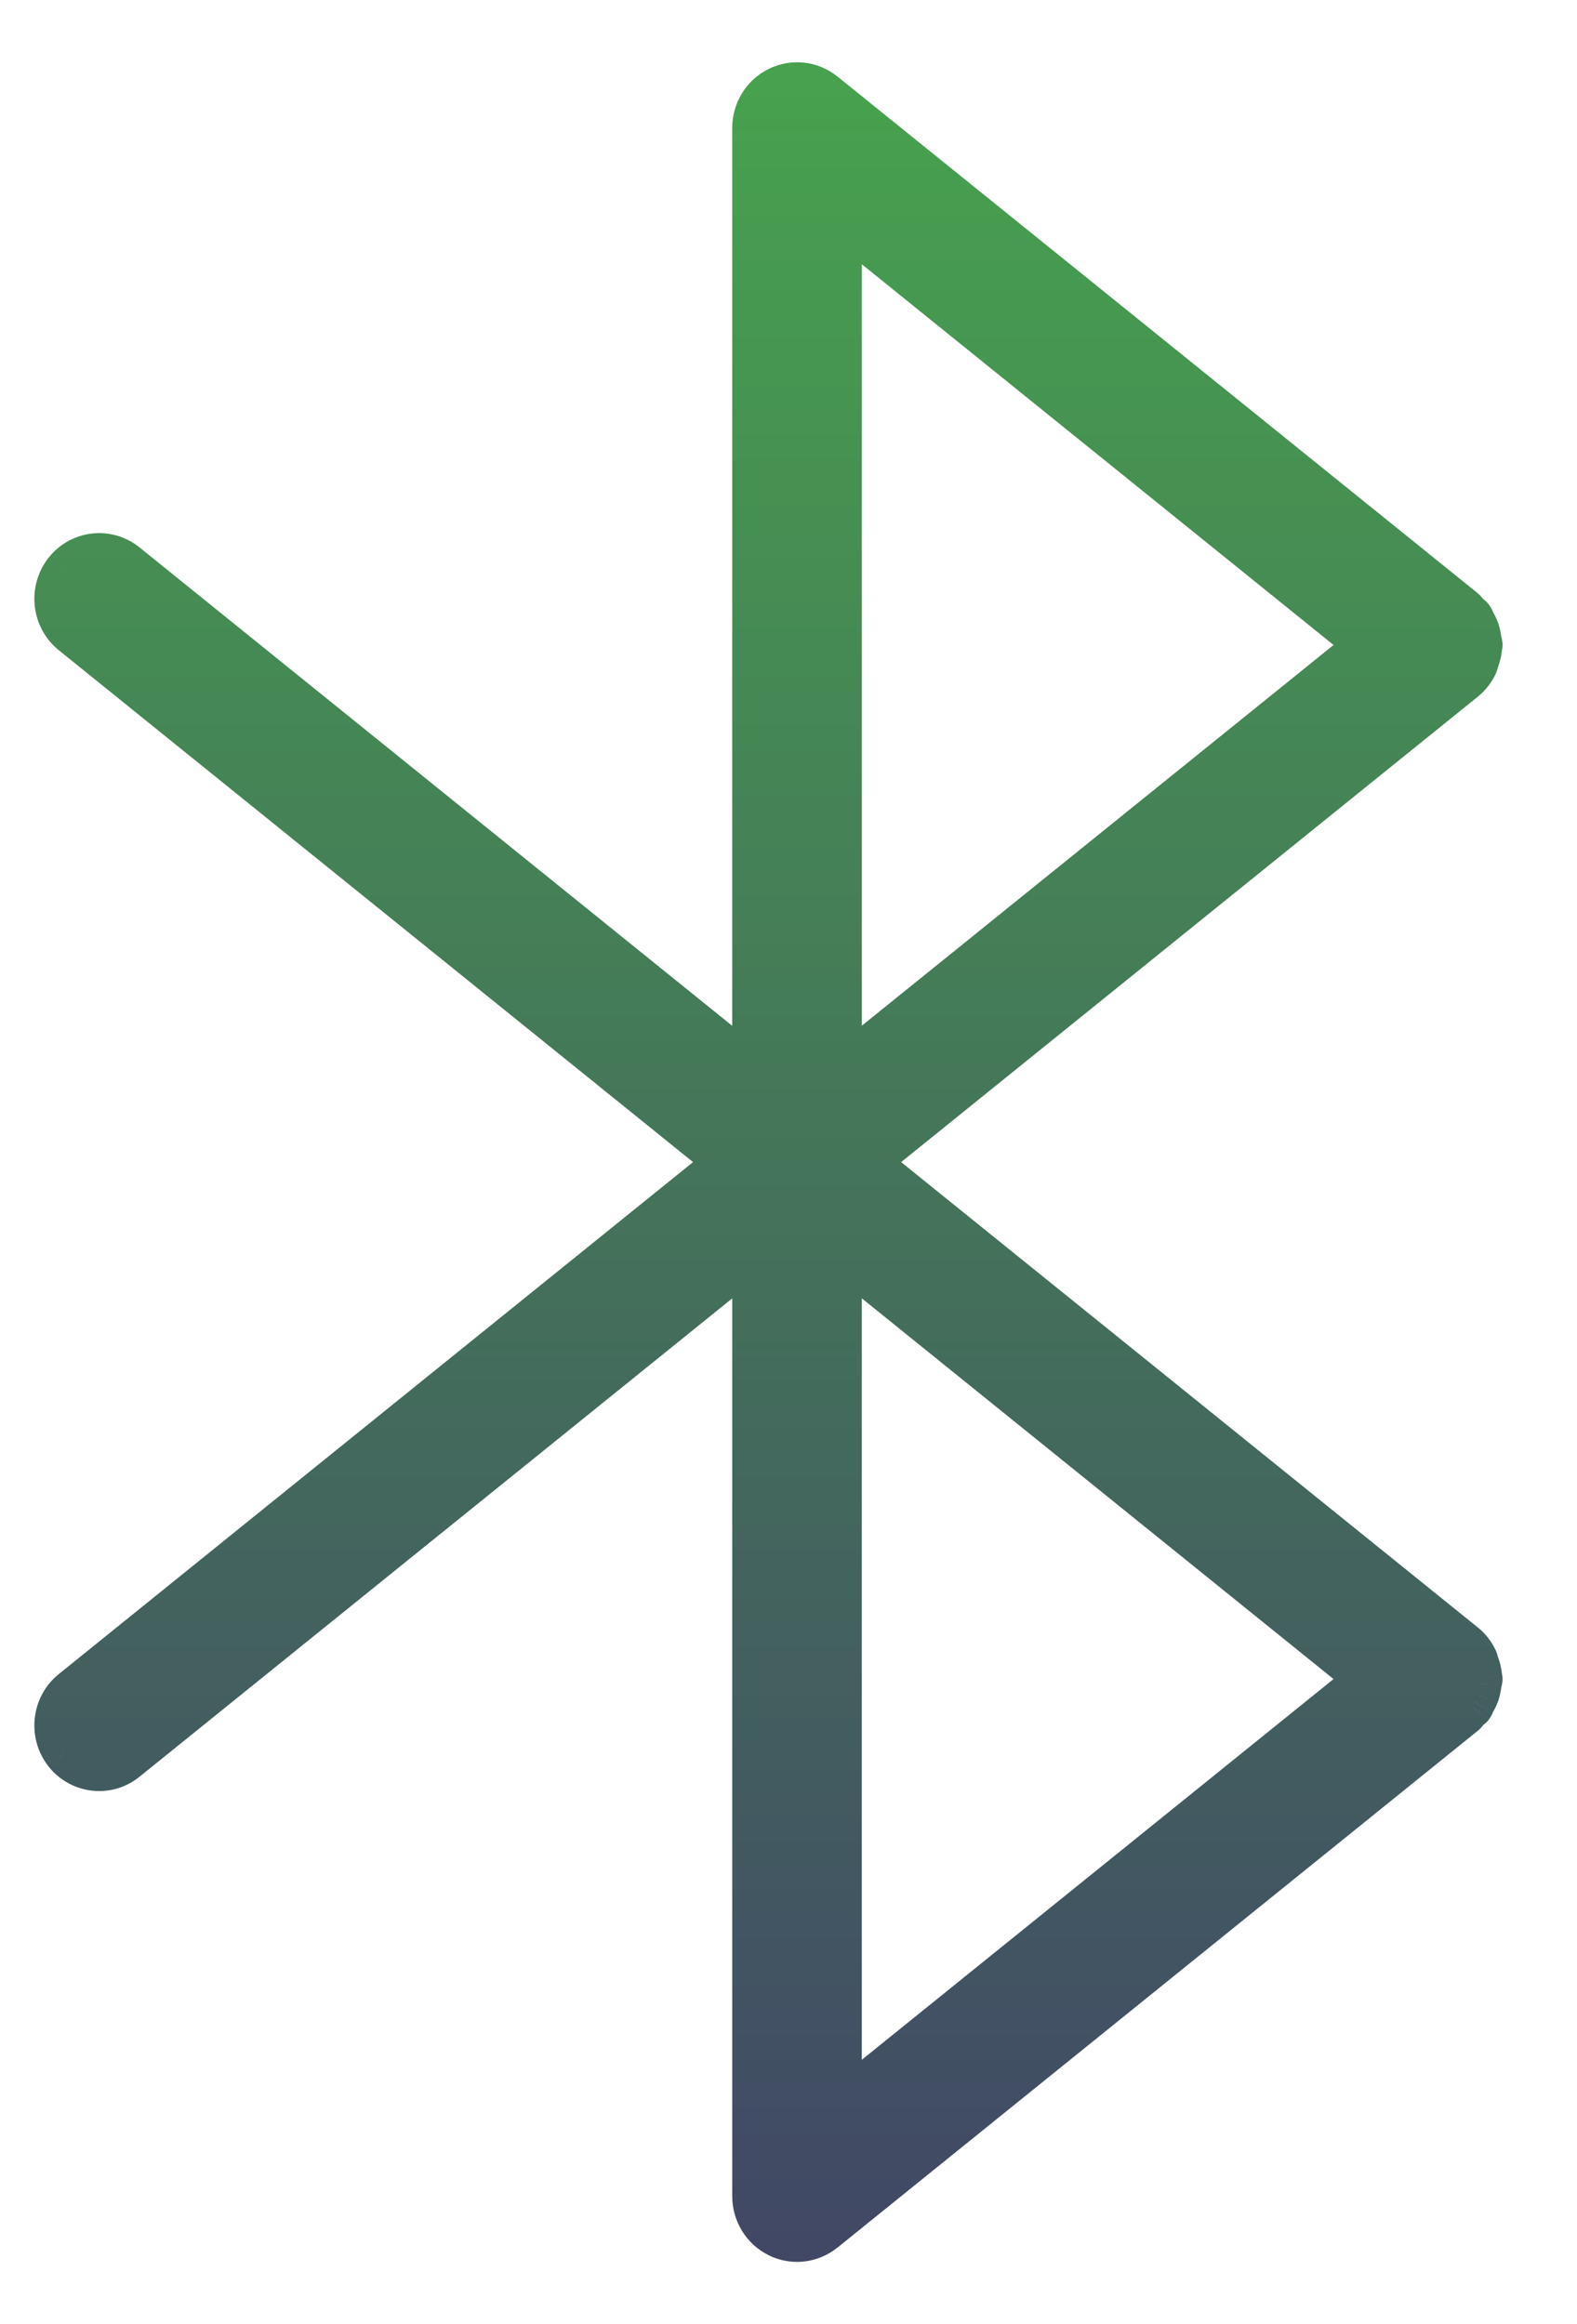
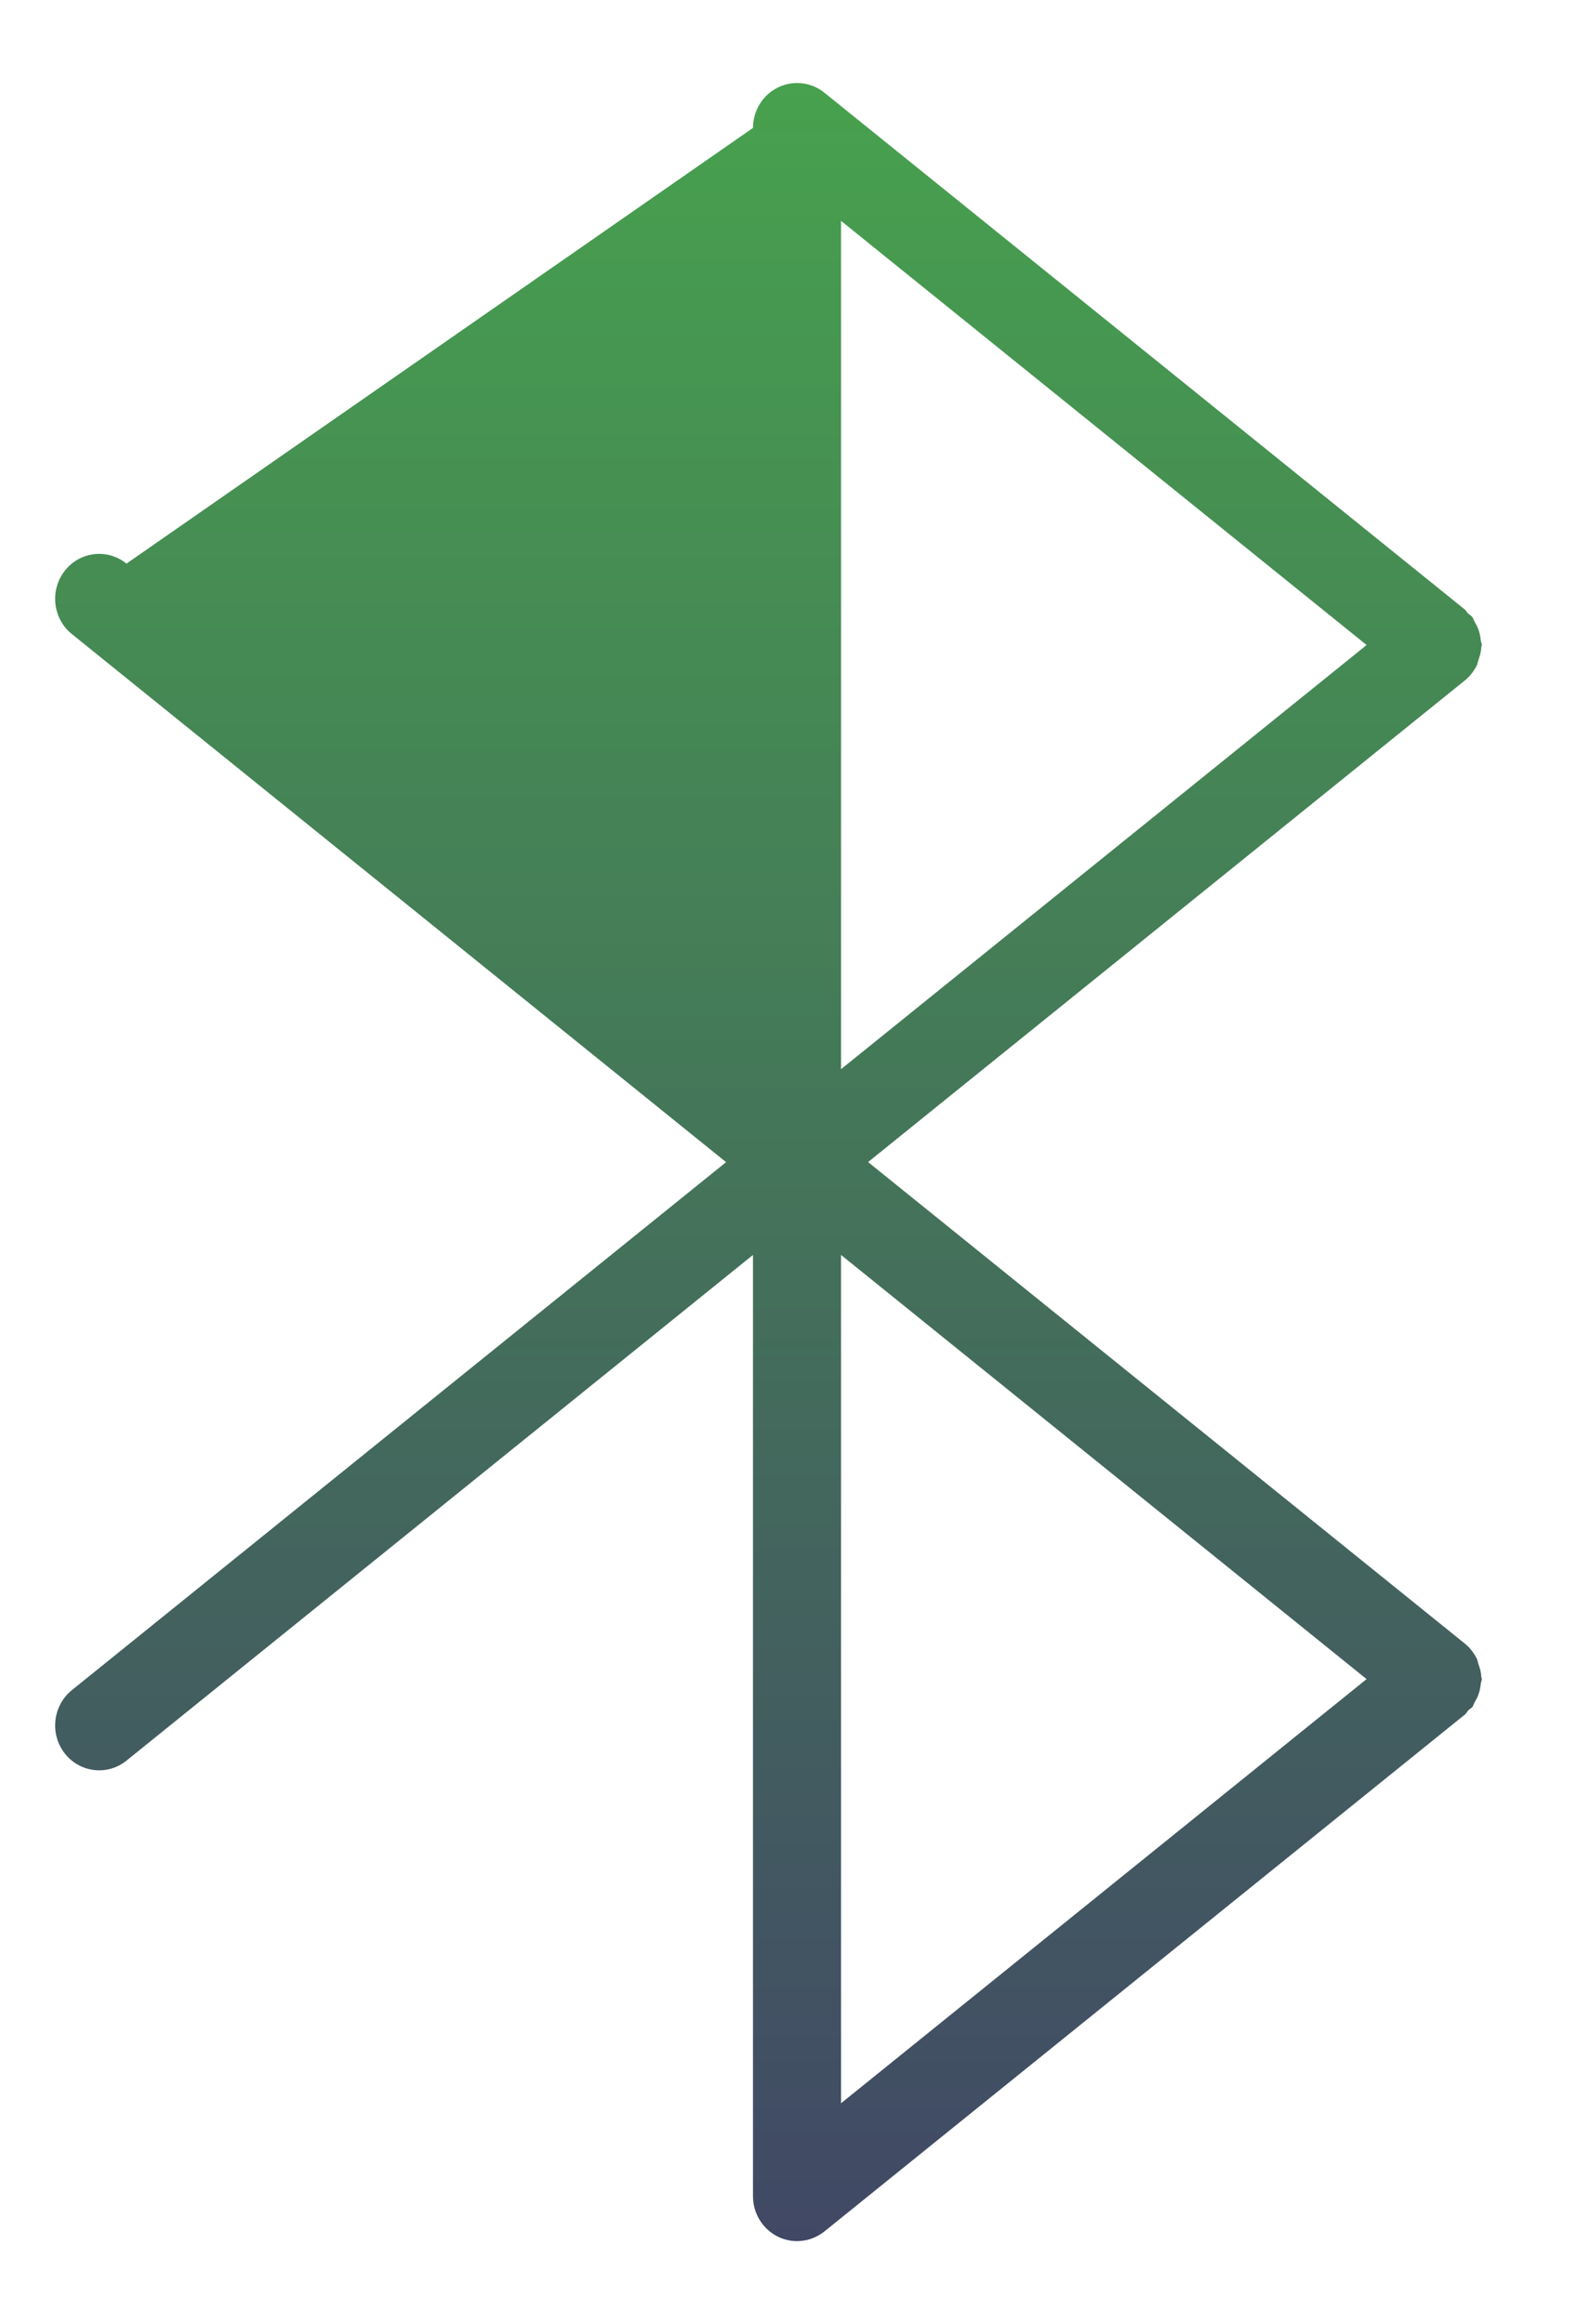
<svg xmlns="http://www.w3.org/2000/svg" width="19" height="28" viewBox="0 0 19 28" fill="none">
-   <path fill-rule="evenodd" clip-rule="evenodd" d="M1.195 21.328C1.31 21.328 1.427 21.29 1.524 21.211L9.072 15.119V26.458C9.072 26.666 9.188 26.855 9.372 26.946C9.446 26.982 9.524 27 9.603 27C9.72 27 9.837 26.96 9.933 26.883L17.652 20.654C17.661 20.646 17.668 20.636 17.674 20.627L17.674 20.627C17.679 20.619 17.684 20.611 17.691 20.605C17.697 20.598 17.705 20.593 17.712 20.587C17.722 20.581 17.731 20.575 17.739 20.565C17.747 20.555 17.752 20.543 17.756 20.531C17.76 20.522 17.764 20.514 17.768 20.505C17.785 20.478 17.799 20.452 17.81 20.422C17.827 20.377 17.836 20.332 17.841 20.284C17.842 20.276 17.844 20.267 17.847 20.259L17.847 20.259C17.85 20.25 17.853 20.24 17.853 20.229C17.853 20.224 17.852 20.219 17.85 20.215C17.849 20.21 17.847 20.206 17.847 20.202C17.845 20.148 17.831 20.097 17.812 20.047C17.809 20.038 17.807 20.029 17.805 20.021C17.802 20.008 17.799 19.995 17.793 19.983C17.759 19.916 17.713 19.854 17.652 19.804L10.459 14L17.652 8.195C17.713 8.145 17.759 8.083 17.793 8.016C17.798 8.004 17.802 7.992 17.805 7.979L17.805 7.979C17.807 7.97 17.809 7.962 17.812 7.953C17.83 7.902 17.845 7.852 17.847 7.798C17.847 7.793 17.849 7.789 17.85 7.785C17.852 7.78 17.853 7.776 17.853 7.771C17.853 7.76 17.85 7.75 17.847 7.74L17.847 7.74C17.844 7.732 17.842 7.724 17.841 7.715C17.836 7.668 17.827 7.623 17.81 7.577C17.799 7.548 17.785 7.521 17.768 7.494C17.764 7.486 17.76 7.477 17.756 7.469C17.752 7.457 17.747 7.445 17.739 7.434C17.73 7.423 17.718 7.414 17.707 7.406C17.699 7.4 17.692 7.395 17.684 7.388C17.679 7.382 17.674 7.375 17.67 7.369C17.665 7.36 17.659 7.352 17.652 7.346L9.933 1.117C9.774 0.988 9.556 0.964 9.372 1.054C9.189 1.144 9.072 1.334 9.072 1.541V12.881L1.524 6.79C1.294 6.604 0.96 6.644 0.779 6.878C0.597 7.113 0.636 7.454 0.866 7.639L8.748 14.001L0.866 20.362C0.636 20.548 0.597 20.889 0.779 21.123C0.883 21.257 1.038 21.328 1.195 21.328ZM10.133 2.661L16.465 7.771L10.133 12.881V2.661ZM16.352 20.138L10.133 15.119L10.133 25.339L16.465 20.229L16.352 20.138Z" fill="url(#paint0_linear_1_4907)" />
-   <path d="M1.524 21.211L1.367 21.016L1.367 21.016L1.524 21.211ZM9.072 15.119H9.322V14.596L8.915 14.925L9.072 15.119ZM9.372 26.946L9.483 26.722L9.483 26.722L9.372 26.946ZM9.933 26.883L9.776 26.689L9.776 26.689L9.933 26.883ZM17.652 20.654L17.495 20.459L17.495 20.459L17.652 20.654ZM17.674 20.627L17.466 20.488L17.465 20.489L17.674 20.627ZM17.674 20.627L17.882 20.765L17.883 20.764L17.674 20.627ZM17.691 20.605L17.512 20.429L17.511 20.431L17.691 20.605ZM17.712 20.587L17.852 20.795L17.852 20.795L17.712 20.587ZM17.739 20.565L17.935 20.72L17.936 20.718L17.739 20.565ZM17.756 20.531L17.988 20.625V20.625L17.756 20.531ZM17.768 20.505L17.554 20.377L17.553 20.378L17.768 20.505ZM17.81 20.422L18.043 20.512L18.044 20.511L17.81 20.422ZM17.841 20.284L17.592 20.258L17.592 20.259L17.841 20.284ZM17.847 20.259L18.085 20.336L18.087 20.328L18.09 20.32L17.847 20.259ZM17.847 20.259L17.609 20.183L17.607 20.191L17.605 20.199L17.847 20.259ZM17.85 20.215L18.087 20.135L18.087 20.135L17.85 20.215ZM17.847 20.202L18.097 20.19L18.097 20.189L17.847 20.202ZM17.812 20.047L17.577 20.131L17.577 20.131L17.812 20.047ZM17.805 20.021L18.047 19.96L18.047 19.96L17.805 20.021ZM17.793 19.983L17.569 20.095L17.569 20.095L17.793 19.983ZM17.652 19.804L17.809 19.61L17.809 19.61L17.652 19.804ZM10.459 14L10.302 13.806L10.061 14L10.302 14.195L10.459 14ZM17.652 8.195L17.809 8.39L17.809 8.39L17.652 8.195ZM17.793 8.016L17.569 7.904L17.569 7.905L17.793 8.016ZM17.805 7.979L18.047 8.04L18.049 8.033L17.805 7.979ZM17.805 7.979L17.562 7.918L17.561 7.925L17.805 7.979ZM17.812 7.953L18.048 8.037L18.048 8.037L17.812 7.953ZM17.847 7.798L18.097 7.81L18.097 7.81L17.847 7.798ZM17.85 7.785L18.087 7.864L18.087 7.864L17.85 7.785ZM17.847 7.74L18.085 7.664L18.082 7.655L18.079 7.647L17.847 7.74ZM17.847 7.74L17.609 7.817L17.612 7.825L17.615 7.833L17.847 7.74ZM17.841 7.715L17.592 7.74L17.592 7.742L17.841 7.715ZM17.81 7.577L18.044 7.488L18.043 7.488L17.81 7.577ZM17.768 7.494L17.553 7.622L17.554 7.622L17.768 7.494ZM17.756 7.469L17.525 7.563L17.525 7.563L17.756 7.469ZM17.739 7.434L17.936 7.281L17.936 7.281L17.739 7.434ZM17.707 7.406L17.558 7.607H17.558L17.707 7.406ZM17.684 7.388L17.508 7.564L17.511 7.567L17.684 7.388ZM17.67 7.369L17.879 7.232L17.879 7.232L17.67 7.369ZM17.652 7.346L17.809 7.152L17.809 7.151L17.652 7.346ZM9.933 1.117L9.775 1.311L9.776 1.311L9.933 1.117ZM9.372 1.054L9.262 0.83L9.262 0.83L9.372 1.054ZM9.072 12.881L8.915 13.076L9.322 13.404V12.881H9.072ZM1.524 6.79L1.367 6.984L1.367 6.984L1.524 6.79ZM0.779 6.878L0.976 7.032L0.976 7.031L0.779 6.878ZM0.866 7.639L0.709 7.834L0.709 7.834L0.866 7.639ZM8.748 14.001L8.905 14.195L9.146 14.001L8.905 13.806L8.748 14.001ZM0.866 20.362L1.023 20.557L1.023 20.557L0.866 20.362ZM0.779 21.123L0.581 21.276L0.581 21.277L0.779 21.123ZM16.465 7.771L16.622 7.965L16.863 7.771L16.622 7.576L16.465 7.771ZM10.133 2.661L10.29 2.466L9.883 2.138V2.661H10.133ZM10.133 12.881H9.883V13.404L10.29 13.075L10.133 12.881ZM10.133 15.119L10.29 14.924L9.883 14.596L9.883 15.119L10.133 15.119ZM16.352 20.138L16.195 20.332L16.195 20.332L16.352 20.138ZM10.133 25.339L9.883 25.339L9.883 25.862L10.29 25.534L10.133 25.339ZM16.465 20.229L16.622 20.424L16.863 20.229L16.622 20.034L16.465 20.229ZM1.367 21.016C1.315 21.058 1.255 21.078 1.195 21.078V21.578C1.366 21.578 1.538 21.521 1.681 21.405L1.367 21.016ZM8.915 14.925L1.367 21.016L1.681 21.405L9.229 15.314L8.915 14.925ZM9.322 26.458V15.119H8.822V26.458H9.322ZM9.483 26.722C9.386 26.674 9.322 26.573 9.322 26.458H8.822C8.822 26.759 8.991 27.037 9.262 27.17L9.483 26.722ZM9.603 26.75C9.562 26.75 9.521 26.741 9.483 26.722L9.261 27.17C9.37 27.224 9.487 27.25 9.603 27.25V26.75ZM9.776 26.689C9.725 26.729 9.664 26.75 9.603 26.75V27.25C9.777 27.25 9.949 27.191 10.09 27.077L9.776 26.689ZM17.495 20.459L9.776 26.689L10.09 27.078L17.809 20.848L17.495 20.459ZM17.465 20.489C17.464 20.491 17.463 20.491 17.463 20.492C17.463 20.493 17.463 20.493 17.463 20.493C17.463 20.493 17.464 20.491 17.466 20.488C17.471 20.482 17.48 20.471 17.495 20.459L17.808 20.849C17.853 20.812 17.88 20.768 17.883 20.764L17.465 20.489ZM17.466 20.488L17.466 20.488L17.882 20.765L17.882 20.765L17.466 20.488ZM17.511 20.431C17.485 20.457 17.468 20.485 17.465 20.489L17.883 20.764C17.884 20.761 17.885 20.761 17.885 20.76C17.886 20.76 17.885 20.761 17.884 20.762C17.883 20.764 17.878 20.77 17.87 20.778L17.511 20.431ZM17.573 20.38C17.568 20.383 17.539 20.402 17.512 20.429L17.869 20.779C17.861 20.788 17.854 20.793 17.851 20.795C17.849 20.797 17.849 20.797 17.849 20.797C17.849 20.797 17.849 20.797 17.852 20.795L17.573 20.38ZM17.542 20.411C17.553 20.396 17.564 20.387 17.57 20.382C17.575 20.378 17.579 20.376 17.573 20.38L17.852 20.795C17.857 20.791 17.9 20.765 17.935 20.72L17.542 20.411ZM17.525 20.437C17.524 20.44 17.523 20.441 17.523 20.442C17.523 20.442 17.523 20.441 17.524 20.438C17.527 20.434 17.532 20.424 17.541 20.412L17.936 20.718C17.969 20.676 17.985 20.633 17.988 20.625L17.525 20.437ZM17.553 20.378C17.538 20.405 17.527 20.431 17.525 20.437L17.988 20.625C17.99 20.62 17.99 20.62 17.99 20.621C17.989 20.622 17.987 20.627 17.983 20.633L17.553 20.378ZM17.576 20.333C17.572 20.345 17.566 20.357 17.554 20.377L17.983 20.633C18.004 20.599 18.025 20.559 18.043 20.512L17.576 20.333ZM17.592 20.259C17.589 20.291 17.584 20.314 17.576 20.334L18.044 20.511C18.071 20.44 18.083 20.372 18.09 20.31L17.592 20.259ZM17.609 20.183C17.608 20.187 17.596 20.22 17.592 20.258L18.09 20.31C18.088 20.323 18.086 20.332 18.085 20.336C18.085 20.337 18.084 20.337 18.084 20.338C18.084 20.339 18.084 20.339 18.084 20.339C18.084 20.339 18.084 20.339 18.084 20.339C18.084 20.339 18.084 20.338 18.084 20.338C18.084 20.338 18.085 20.337 18.085 20.336L17.609 20.183ZM17.605 20.199L17.605 20.199L18.09 20.32L18.09 20.32L17.605 20.199ZM17.603 20.229C17.603 20.209 17.606 20.195 17.608 20.187C17.61 20.181 17.611 20.176 17.609 20.183L18.085 20.336C18.086 20.332 18.103 20.285 18.103 20.229H17.603ZM17.613 20.295C17.615 20.299 17.612 20.291 17.61 20.282C17.607 20.271 17.603 20.252 17.603 20.229H18.103C18.103 20.201 18.099 20.177 18.095 20.162C18.092 20.148 18.087 20.135 18.087 20.135L17.613 20.295ZM17.597 20.213C17.599 20.238 17.603 20.258 17.606 20.271C17.61 20.284 17.613 20.294 17.613 20.295L18.087 20.135C18.086 20.131 18.088 20.137 18.09 20.145C18.093 20.154 18.096 20.17 18.097 20.19L17.597 20.213ZM17.577 20.131C17.591 20.172 17.596 20.196 17.598 20.214L18.097 20.189C18.092 20.1 18.07 20.023 18.048 19.962L17.577 20.131ZM17.562 20.082C17.564 20.088 17.569 20.109 17.577 20.131L18.048 19.962C18.049 19.965 18.049 19.967 18.049 19.967C18.049 19.966 18.049 19.965 18.047 19.96L17.562 20.082ZM17.569 20.095C17.564 20.085 17.562 20.078 17.561 20.076C17.561 20.075 17.561 20.074 17.561 20.075C17.561 20.077 17.561 20.078 17.562 20.082L18.047 19.96C18.045 19.951 18.036 19.912 18.016 19.871L17.569 20.095ZM17.494 19.999C17.524 20.023 17.548 20.054 17.569 20.095L18.016 19.872C17.97 19.778 17.903 19.686 17.809 19.61L17.494 19.999ZM10.302 14.195L17.495 19.999L17.809 19.61L10.616 13.806L10.302 14.195ZM17.495 8.001L10.302 13.806L10.616 14.195L17.809 8.39L17.495 8.001ZM17.569 7.905C17.548 7.946 17.524 7.977 17.494 8.001L17.809 8.39C17.903 8.314 17.97 8.221 18.016 8.128L17.569 7.905ZM17.562 7.918C17.561 7.921 17.561 7.923 17.561 7.924C17.561 7.925 17.561 7.925 17.561 7.924C17.562 7.922 17.564 7.914 17.569 7.904L18.016 8.128C18.036 8.088 18.045 8.048 18.047 8.04L17.562 7.918ZM17.561 7.925L17.561 7.925L18.049 8.033L18.049 8.033L17.561 7.925ZM17.577 7.869C17.569 7.891 17.564 7.911 17.562 7.918L18.047 8.04C18.049 8.035 18.049 8.034 18.049 8.033C18.049 8.032 18.049 8.034 18.048 8.037L17.577 7.869ZM17.598 7.786C17.597 7.804 17.591 7.828 17.577 7.87L18.048 8.037C18.069 7.977 18.092 7.9 18.097 7.81L17.598 7.786ZM17.613 7.705C17.613 7.706 17.609 7.716 17.606 7.728C17.603 7.741 17.599 7.762 17.597 7.786L18.097 7.81C18.096 7.83 18.093 7.846 18.09 7.854C18.088 7.862 18.086 7.868 18.087 7.864L17.613 7.705ZM17.603 7.771C17.603 7.747 17.607 7.728 17.61 7.718C17.612 7.709 17.615 7.701 17.613 7.705L18.087 7.864C18.087 7.864 18.092 7.852 18.095 7.838C18.099 7.823 18.103 7.799 18.103 7.771H17.603ZM17.609 7.817C17.611 7.823 17.61 7.819 17.608 7.813C17.606 7.805 17.603 7.79 17.603 7.771H18.103C18.103 7.714 18.086 7.668 18.085 7.664L17.609 7.817ZM17.615 7.833L17.615 7.833L18.079 7.647L18.079 7.647L17.615 7.833ZM17.592 7.742C17.596 7.78 17.608 7.813 17.609 7.817L18.085 7.664C18.085 7.663 18.084 7.662 18.084 7.661C18.084 7.661 18.084 7.661 18.084 7.661C18.084 7.661 18.084 7.661 18.084 7.661C18.084 7.661 18.084 7.661 18.084 7.662C18.084 7.662 18.085 7.663 18.085 7.664C18.086 7.668 18.088 7.677 18.09 7.689L17.592 7.742ZM17.576 7.666C17.584 7.687 17.589 7.709 17.592 7.74L18.09 7.691C18.083 7.627 18.07 7.559 18.044 7.488L17.576 7.666ZM17.554 7.622C17.566 7.642 17.572 7.655 17.576 7.666L18.043 7.488C18.025 7.44 18.004 7.4 17.983 7.366L17.554 7.622ZM17.525 7.563C17.527 7.569 17.538 7.595 17.553 7.622L17.983 7.367C17.987 7.373 17.989 7.377 17.99 7.379C17.99 7.379 17.99 7.379 17.988 7.374L17.525 7.563ZM17.541 7.587C17.532 7.576 17.527 7.566 17.524 7.561C17.523 7.559 17.523 7.558 17.523 7.558C17.523 7.559 17.524 7.56 17.525 7.563L17.988 7.374C17.985 7.367 17.969 7.323 17.936 7.281L17.541 7.587ZM17.558 7.607C17.561 7.609 17.562 7.61 17.563 7.611C17.564 7.611 17.563 7.61 17.561 7.609C17.558 7.606 17.55 7.599 17.541 7.588L17.936 7.281C17.903 7.238 17.863 7.211 17.856 7.205L17.558 7.607ZM17.511 7.567C17.532 7.588 17.553 7.603 17.558 7.607L17.856 7.205C17.851 7.202 17.851 7.201 17.851 7.201C17.851 7.202 17.854 7.204 17.858 7.208L17.511 7.567ZM17.461 7.506C17.463 7.509 17.481 7.537 17.508 7.564L17.861 7.211C17.87 7.22 17.876 7.228 17.879 7.231C17.88 7.233 17.881 7.234 17.881 7.234C17.881 7.234 17.881 7.234 17.88 7.234C17.88 7.233 17.88 7.233 17.879 7.232L17.461 7.506ZM17.494 7.54C17.479 7.528 17.469 7.516 17.464 7.509C17.46 7.504 17.457 7.5 17.461 7.506L17.879 7.232C17.877 7.229 17.852 7.187 17.809 7.152L17.494 7.54ZM9.776 1.311L17.495 7.541L17.809 7.151L10.09 0.922L9.776 1.311ZM9.483 1.278C9.579 1.231 9.692 1.244 9.775 1.311L10.09 0.923C9.855 0.732 9.533 0.697 9.262 0.83L9.483 1.278ZM9.322 1.541C9.322 1.427 9.386 1.326 9.483 1.278L9.262 0.83C8.991 0.963 8.822 1.241 8.822 1.541H9.322ZM9.322 12.881V1.541H8.822V12.881H9.322ZM1.367 6.984L8.915 13.076L9.229 12.687L1.681 6.595L1.367 6.984ZM0.976 7.031C1.073 6.907 1.247 6.887 1.367 6.984L1.681 6.595C1.341 6.321 0.847 6.381 0.581 6.725L0.976 7.031ZM1.023 7.445C0.899 7.345 0.877 7.159 0.976 7.032L0.581 6.725C0.316 7.067 0.372 7.562 0.709 7.834L1.023 7.445ZM8.905 13.806L1.023 7.445L0.709 7.834L8.591 14.195L8.905 13.806ZM1.023 20.557L8.905 14.195L8.591 13.806L0.709 20.168L1.023 20.557ZM0.976 20.97C0.877 20.842 0.899 20.656 1.023 20.557L0.709 20.168C0.372 20.439 0.316 20.935 0.581 21.276L0.976 20.97ZM1.195 21.078C1.113 21.078 1.032 21.041 0.976 20.97L0.581 21.277C0.735 21.474 0.964 21.578 1.195 21.578V21.078ZM16.622 7.576L10.29 2.466L9.976 2.855L16.308 7.965L16.622 7.576ZM10.29 13.075L16.622 7.965L16.308 7.576L9.976 12.686L10.29 13.075ZM9.883 2.661V12.881H10.383V2.661H9.883ZM9.976 15.313L16.195 20.332L16.509 19.943L10.29 14.924L9.976 15.313ZM10.383 25.339L10.383 15.119L9.883 15.119L9.883 25.339L10.383 25.339ZM16.308 20.034L9.976 25.144L10.29 25.534L16.622 20.424L16.308 20.034ZM16.195 20.332L16.308 20.424L16.622 20.034L16.509 19.943L16.195 20.332Z" fill="url(#paint1_linear_1_4907)" />
+   <path fill-rule="evenodd" clip-rule="evenodd" d="M1.195 21.328C1.31 21.328 1.427 21.29 1.524 21.211L9.072 15.119V26.458C9.072 26.666 9.188 26.855 9.372 26.946C9.446 26.982 9.524 27 9.603 27C9.72 27 9.837 26.96 9.933 26.883L17.652 20.654C17.661 20.646 17.668 20.636 17.674 20.627L17.674 20.627C17.679 20.619 17.684 20.611 17.691 20.605C17.697 20.598 17.705 20.593 17.712 20.587C17.722 20.581 17.731 20.575 17.739 20.565C17.747 20.555 17.752 20.543 17.756 20.531C17.76 20.522 17.764 20.514 17.768 20.505C17.785 20.478 17.799 20.452 17.81 20.422C17.827 20.377 17.836 20.332 17.841 20.284C17.842 20.276 17.844 20.267 17.847 20.259L17.847 20.259C17.85 20.25 17.853 20.24 17.853 20.229C17.853 20.224 17.852 20.219 17.85 20.215C17.849 20.21 17.847 20.206 17.847 20.202C17.845 20.148 17.831 20.097 17.812 20.047C17.809 20.038 17.807 20.029 17.805 20.021C17.802 20.008 17.799 19.995 17.793 19.983C17.759 19.916 17.713 19.854 17.652 19.804L10.459 14L17.652 8.195C17.713 8.145 17.759 8.083 17.793 8.016C17.798 8.004 17.802 7.992 17.805 7.979L17.805 7.979C17.807 7.97 17.809 7.962 17.812 7.953C17.83 7.902 17.845 7.852 17.847 7.798C17.847 7.793 17.849 7.789 17.85 7.785C17.852 7.78 17.853 7.776 17.853 7.771C17.853 7.76 17.85 7.75 17.847 7.74L17.847 7.74C17.844 7.732 17.842 7.724 17.841 7.715C17.836 7.668 17.827 7.623 17.81 7.577C17.799 7.548 17.785 7.521 17.768 7.494C17.764 7.486 17.76 7.477 17.756 7.469C17.752 7.457 17.747 7.445 17.739 7.434C17.73 7.423 17.718 7.414 17.707 7.406C17.699 7.4 17.692 7.395 17.684 7.388C17.679 7.382 17.674 7.375 17.67 7.369C17.665 7.36 17.659 7.352 17.652 7.346L9.933 1.117C9.774 0.988 9.556 0.964 9.372 1.054C9.189 1.144 9.072 1.334 9.072 1.541L1.524 6.79C1.294 6.604 0.96 6.644 0.779 6.878C0.597 7.113 0.636 7.454 0.866 7.639L8.748 14.001L0.866 20.362C0.636 20.548 0.597 20.889 0.779 21.123C0.883 21.257 1.038 21.328 1.195 21.328ZM10.133 2.661L16.465 7.771L10.133 12.881V2.661ZM16.352 20.138L10.133 15.119L10.133 25.339L16.465 20.229L16.352 20.138Z" fill="url(#paint0_linear_1_4907)" />
  <defs>
    <linearGradient id="paint0_linear_1_4907" x1="9.259" y1="1" x2="9.259" y2="27" gradientUnits="userSpaceOnUse">
      <stop stop-color="#47A14E" />
      <stop offset="1" stop-color="#414865" />
    </linearGradient>
    <linearGradient id="paint1_linear_1_4907" x1="9.259" y1="1" x2="9.259" y2="27" gradientUnits="userSpaceOnUse">
      <stop stop-color="#47A14E" />
      <stop offset="1" stop-color="#414865" />
    </linearGradient>
  </defs>
</svg>